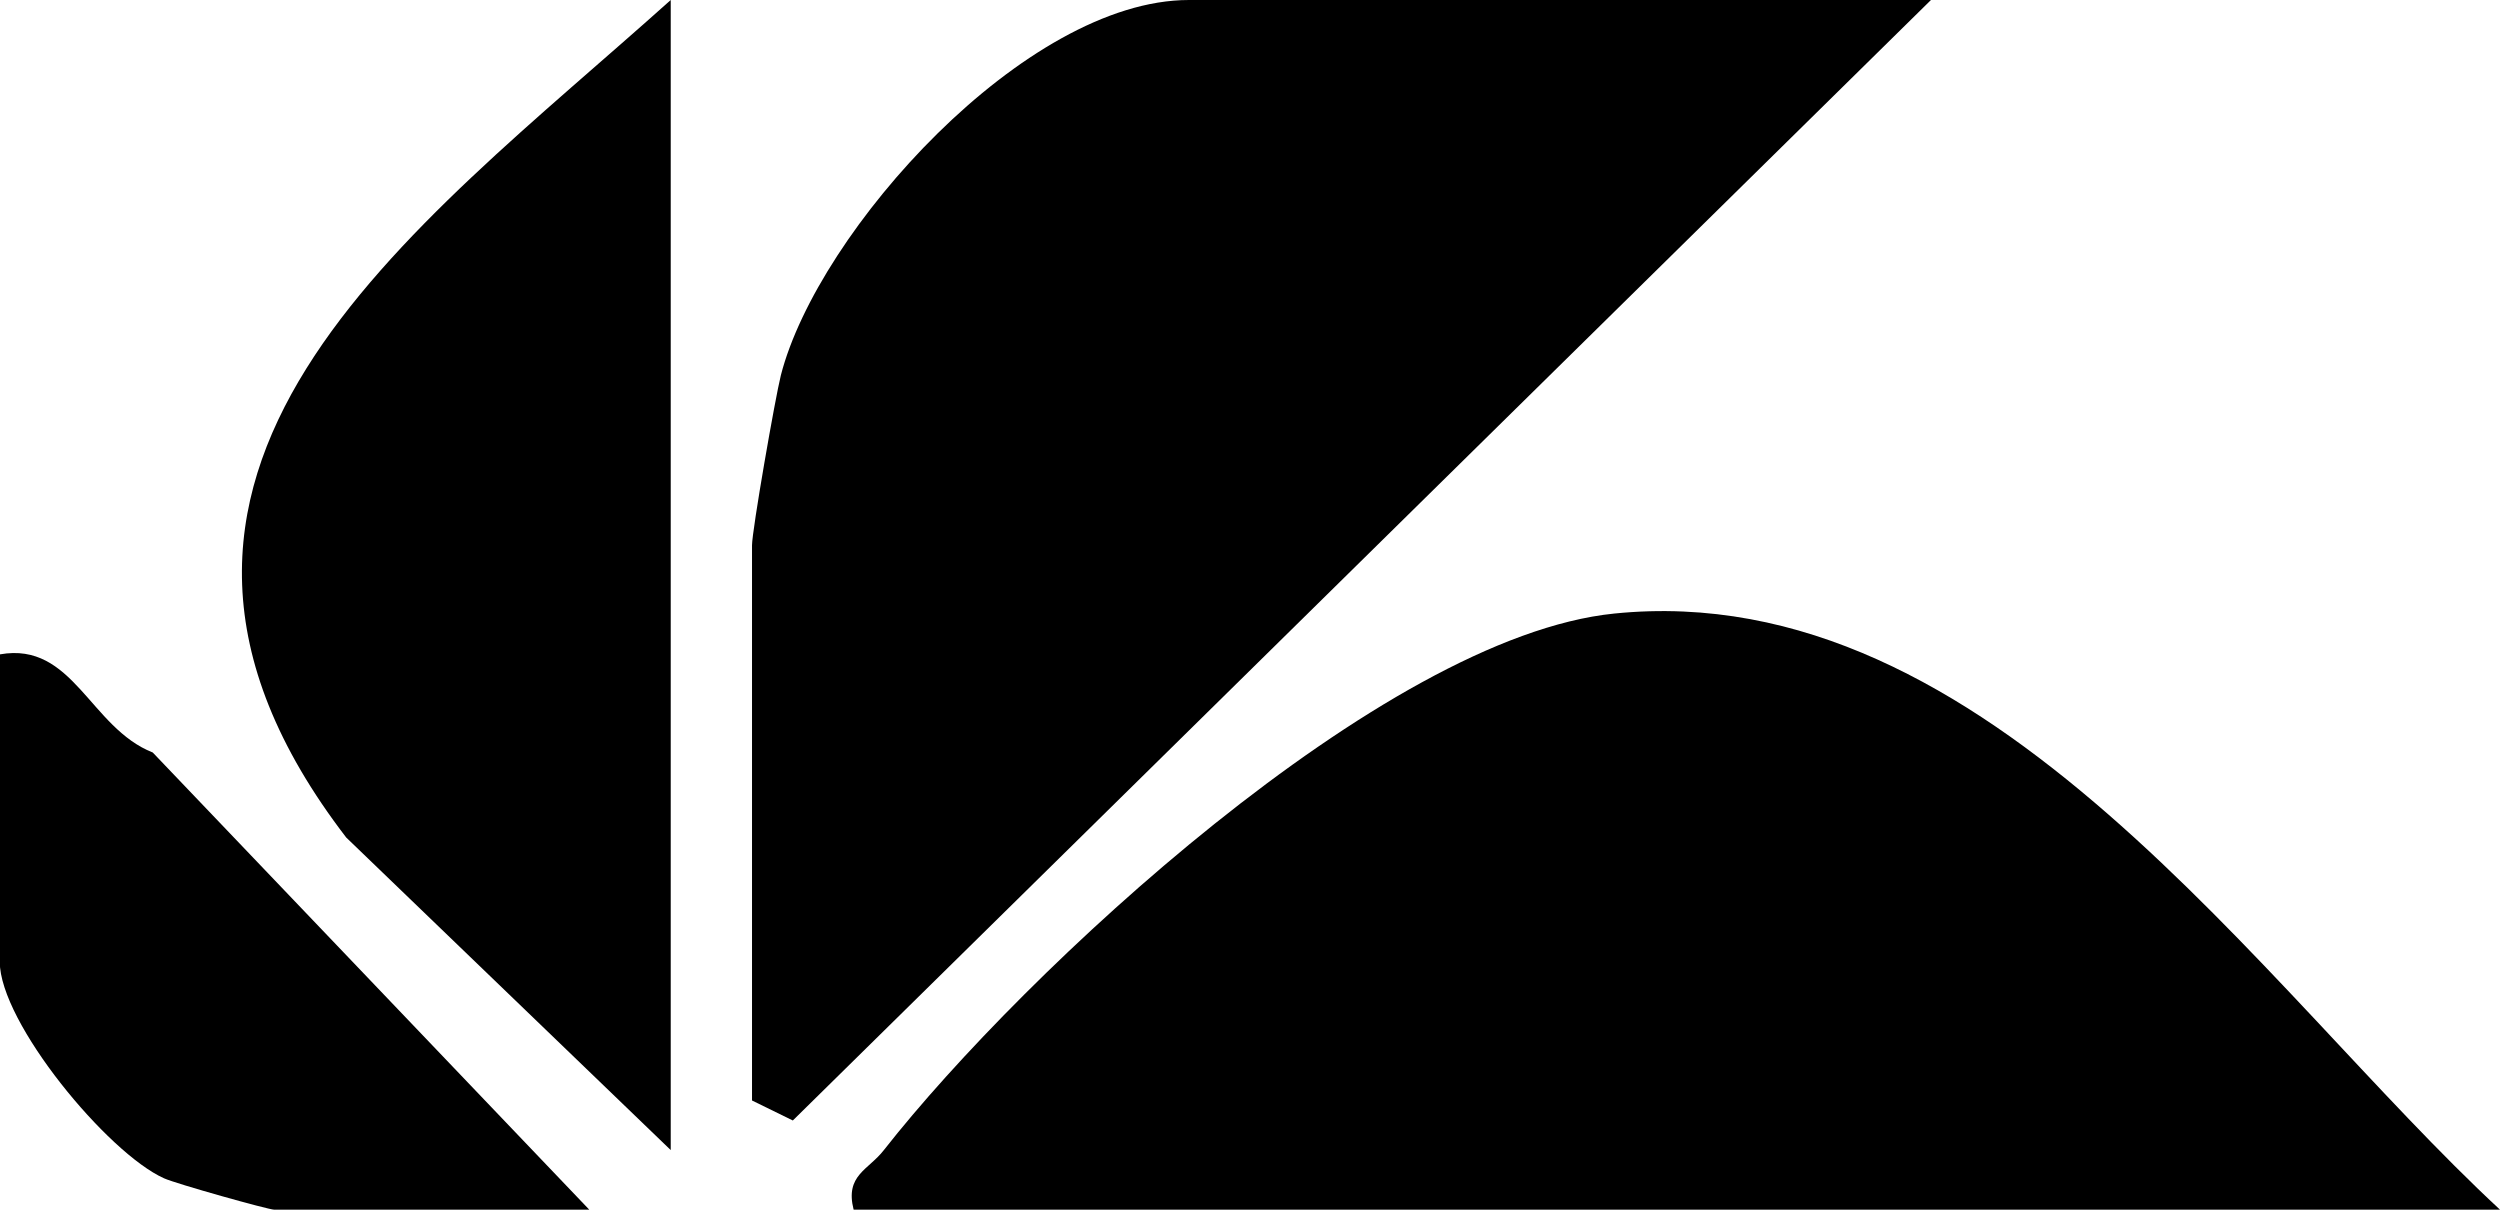
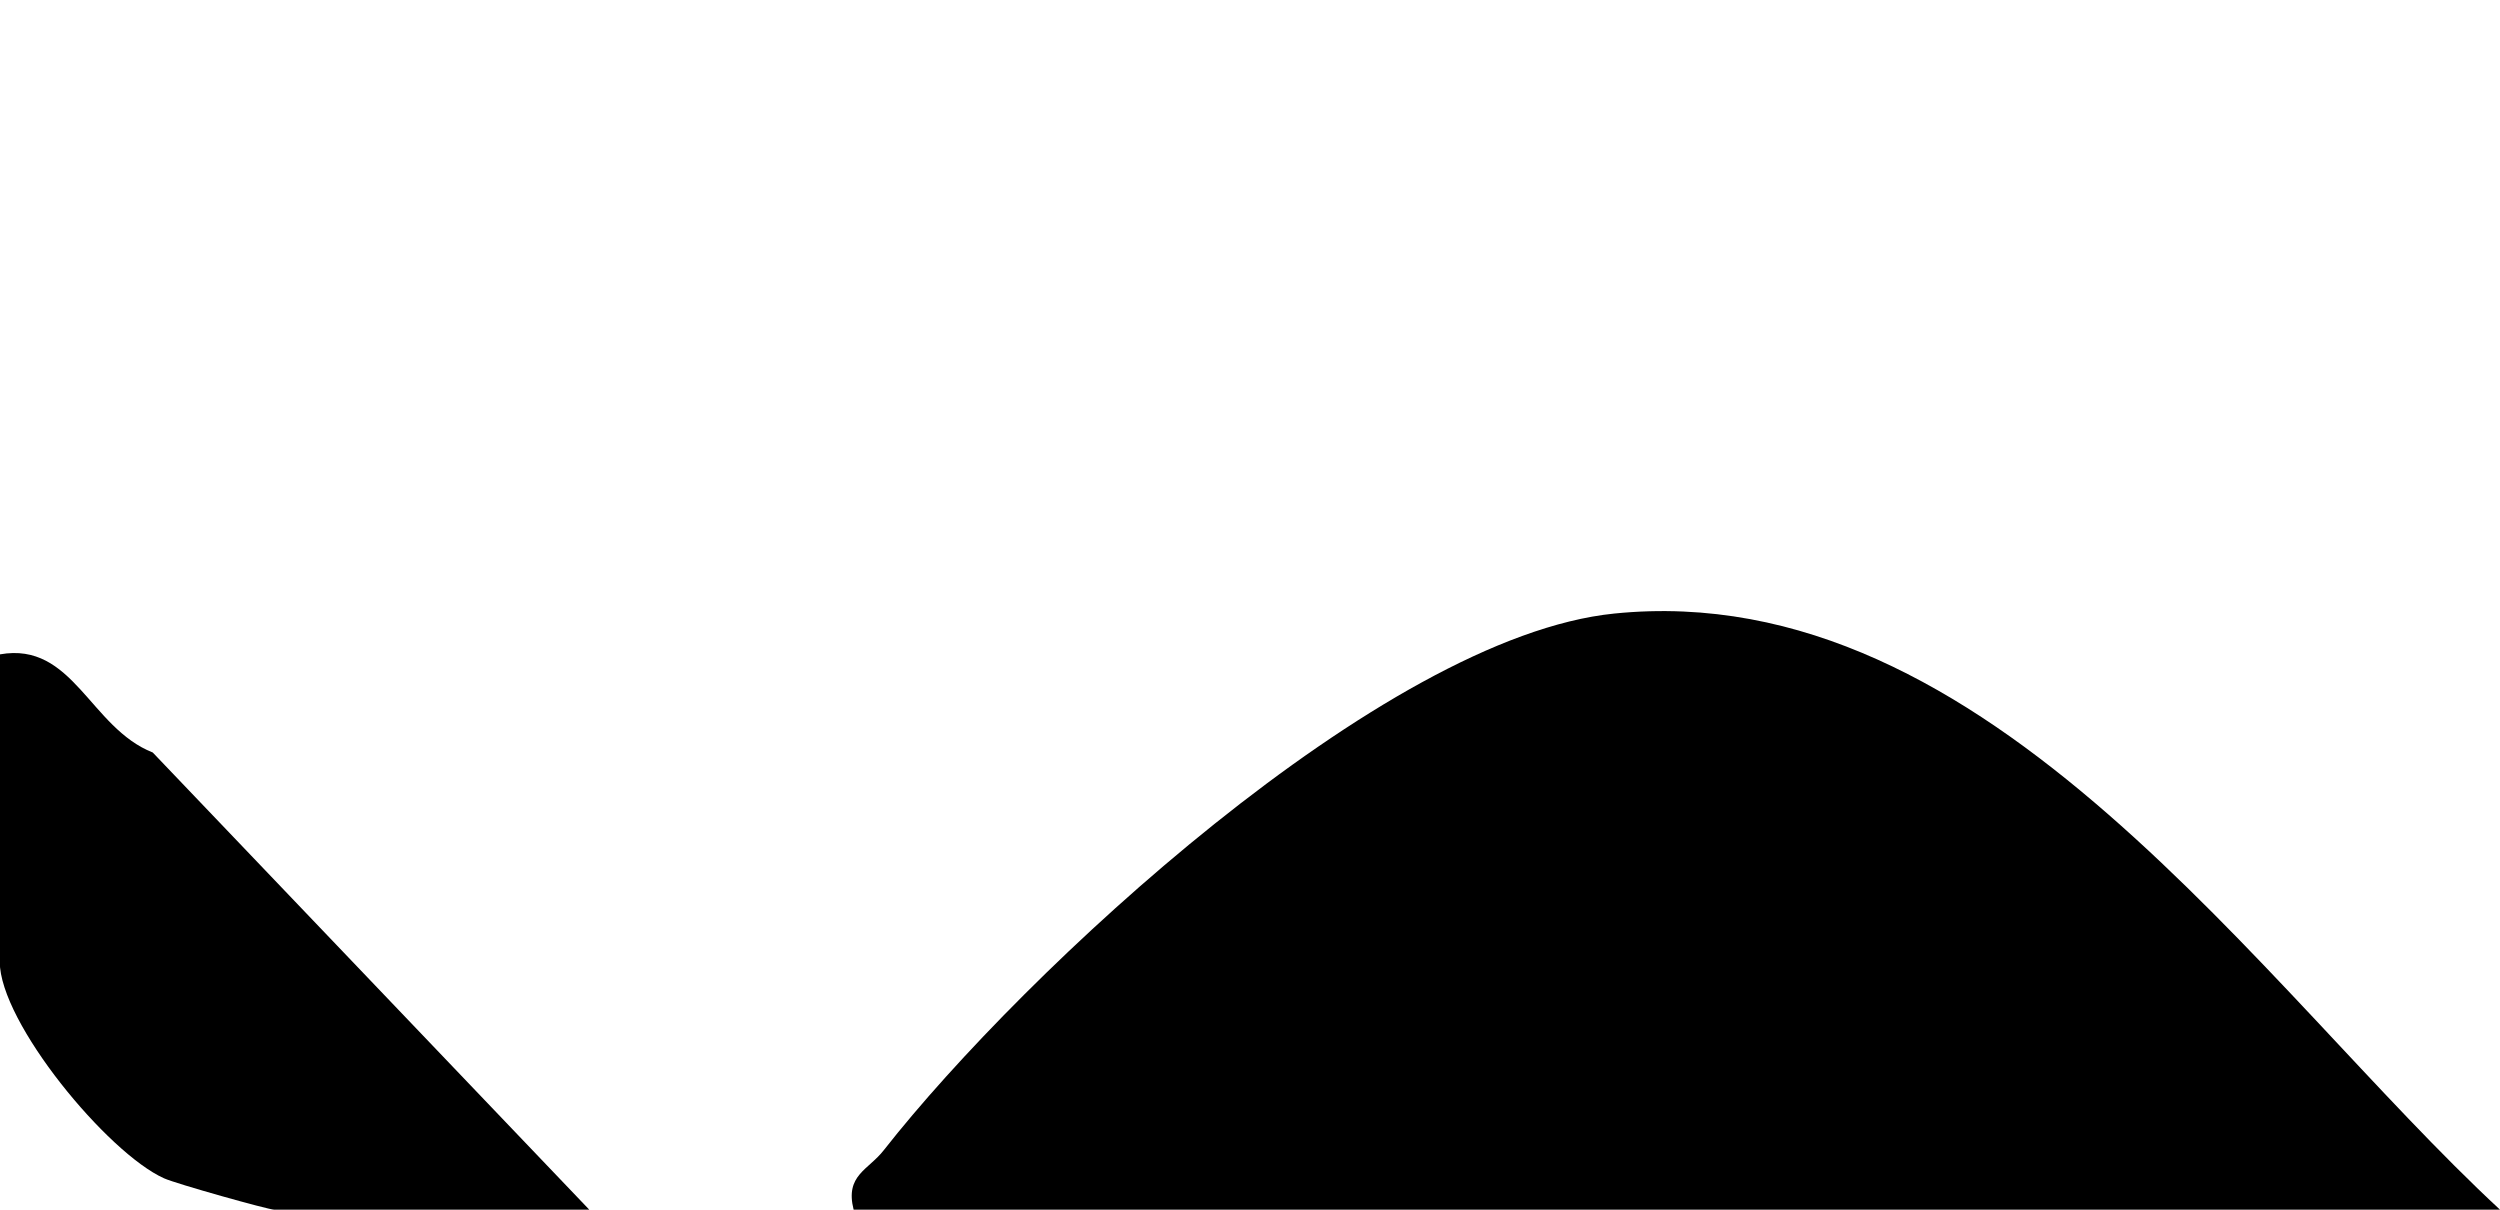
<svg xmlns="http://www.w3.org/2000/svg" fill="none" height="100%" overflow="visible" preserveAspectRatio="none" style="display: block;" viewBox="0 0 31 15" width="100%">
  <g clip-path="url(#clip0_0_977)" id="Isolation_Mode">
    <path d="M31 15H10.585C10.476 14.571 10.768 14.509 10.96 14.261C12.692 12.054 17.145 7.898 20.017 7.608C24.668 7.137 28.024 12.242 31 15Z" fill="black" id="Vector" />
-     <path d="M23.944 0L9.831 13.894L9.325 13.646V6.762C9.325 6.579 9.612 4.935 9.683 4.652C10.143 2.864 12.715 0 14.743 0H23.942H23.944Z" fill="black" id="Vector_2" />
-     <path d="M8.317 14.261L4.293 10.385C0.812 5.85 5.113 2.877 8.317 0V14.261Z" fill="black" id="Vector_3" />
    <path d="M0 8.114C0.906 7.953 1.115 9.024 1.894 9.331L7.307 15H3.4C3.329 15 2.186 14.68 2.034 14.611C1.335 14.298 -0.003 12.679 -0.003 11.925V8.114H0Z" fill="black" id="Vector_4" />
  </g>
  <defs>
    <clipPath id="clip0_0_977">
      <rect fill="white" height="15" width="31" />
    </clipPath>
  </defs>
</svg>